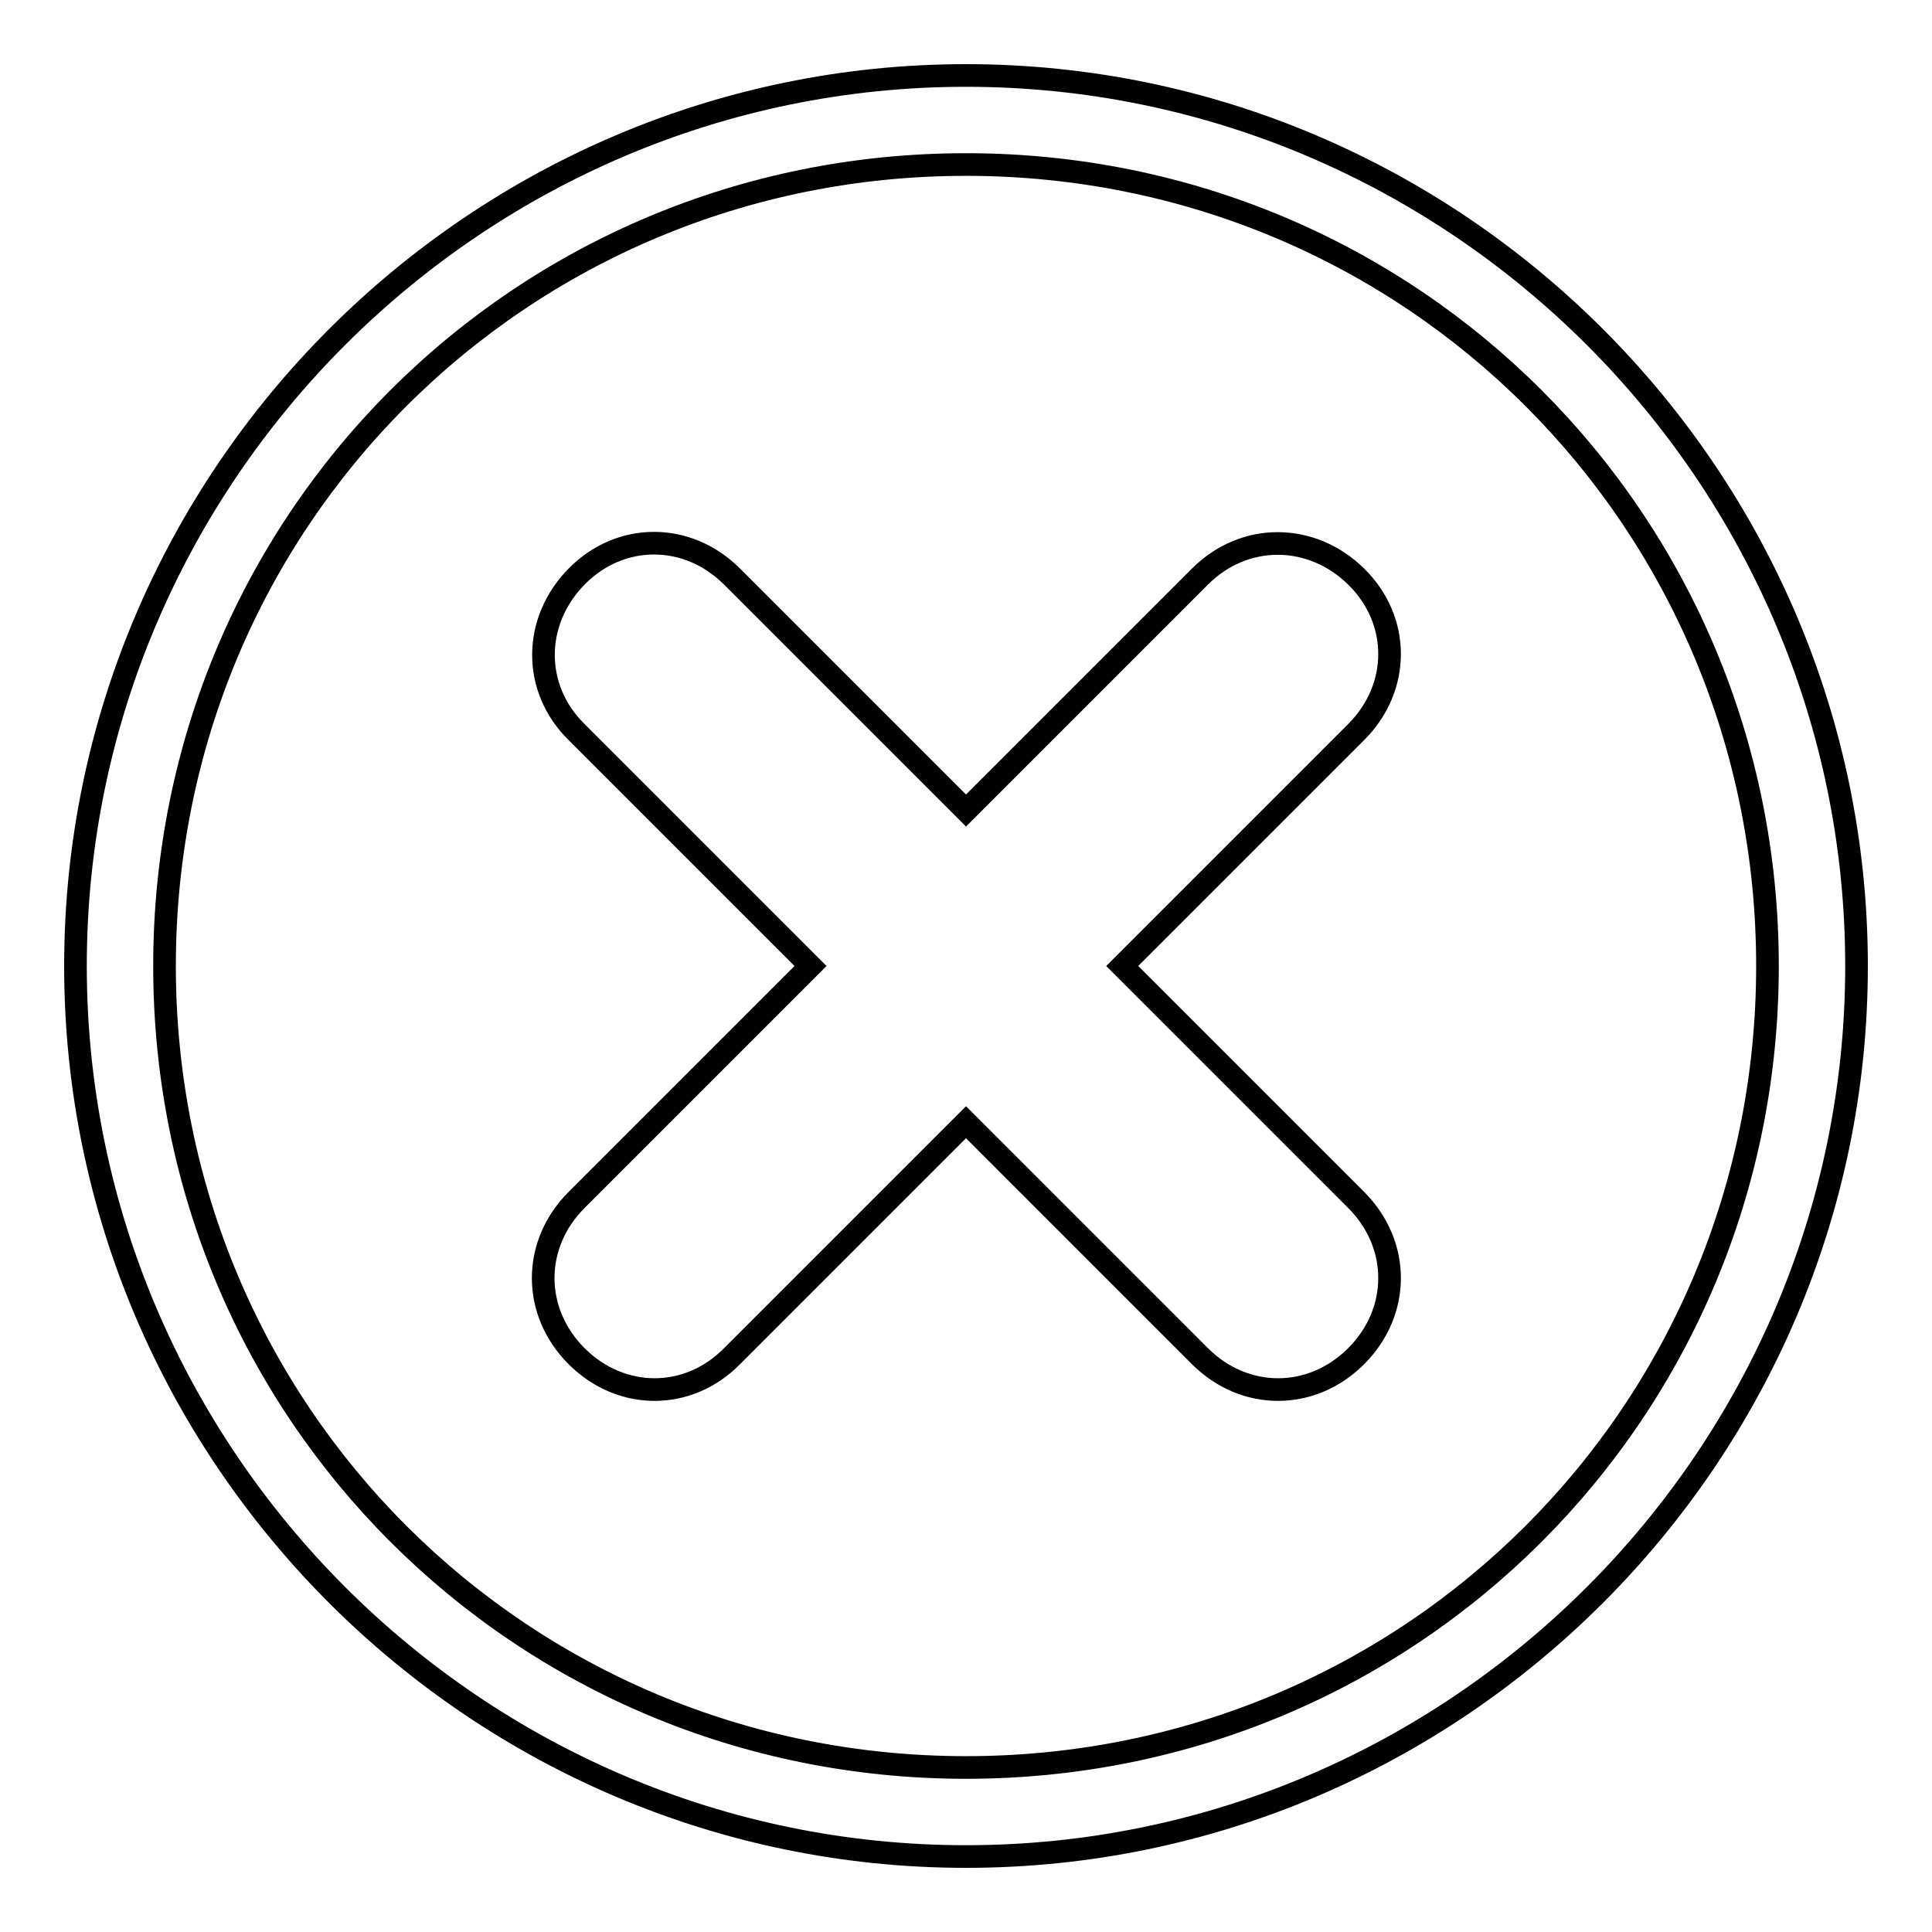
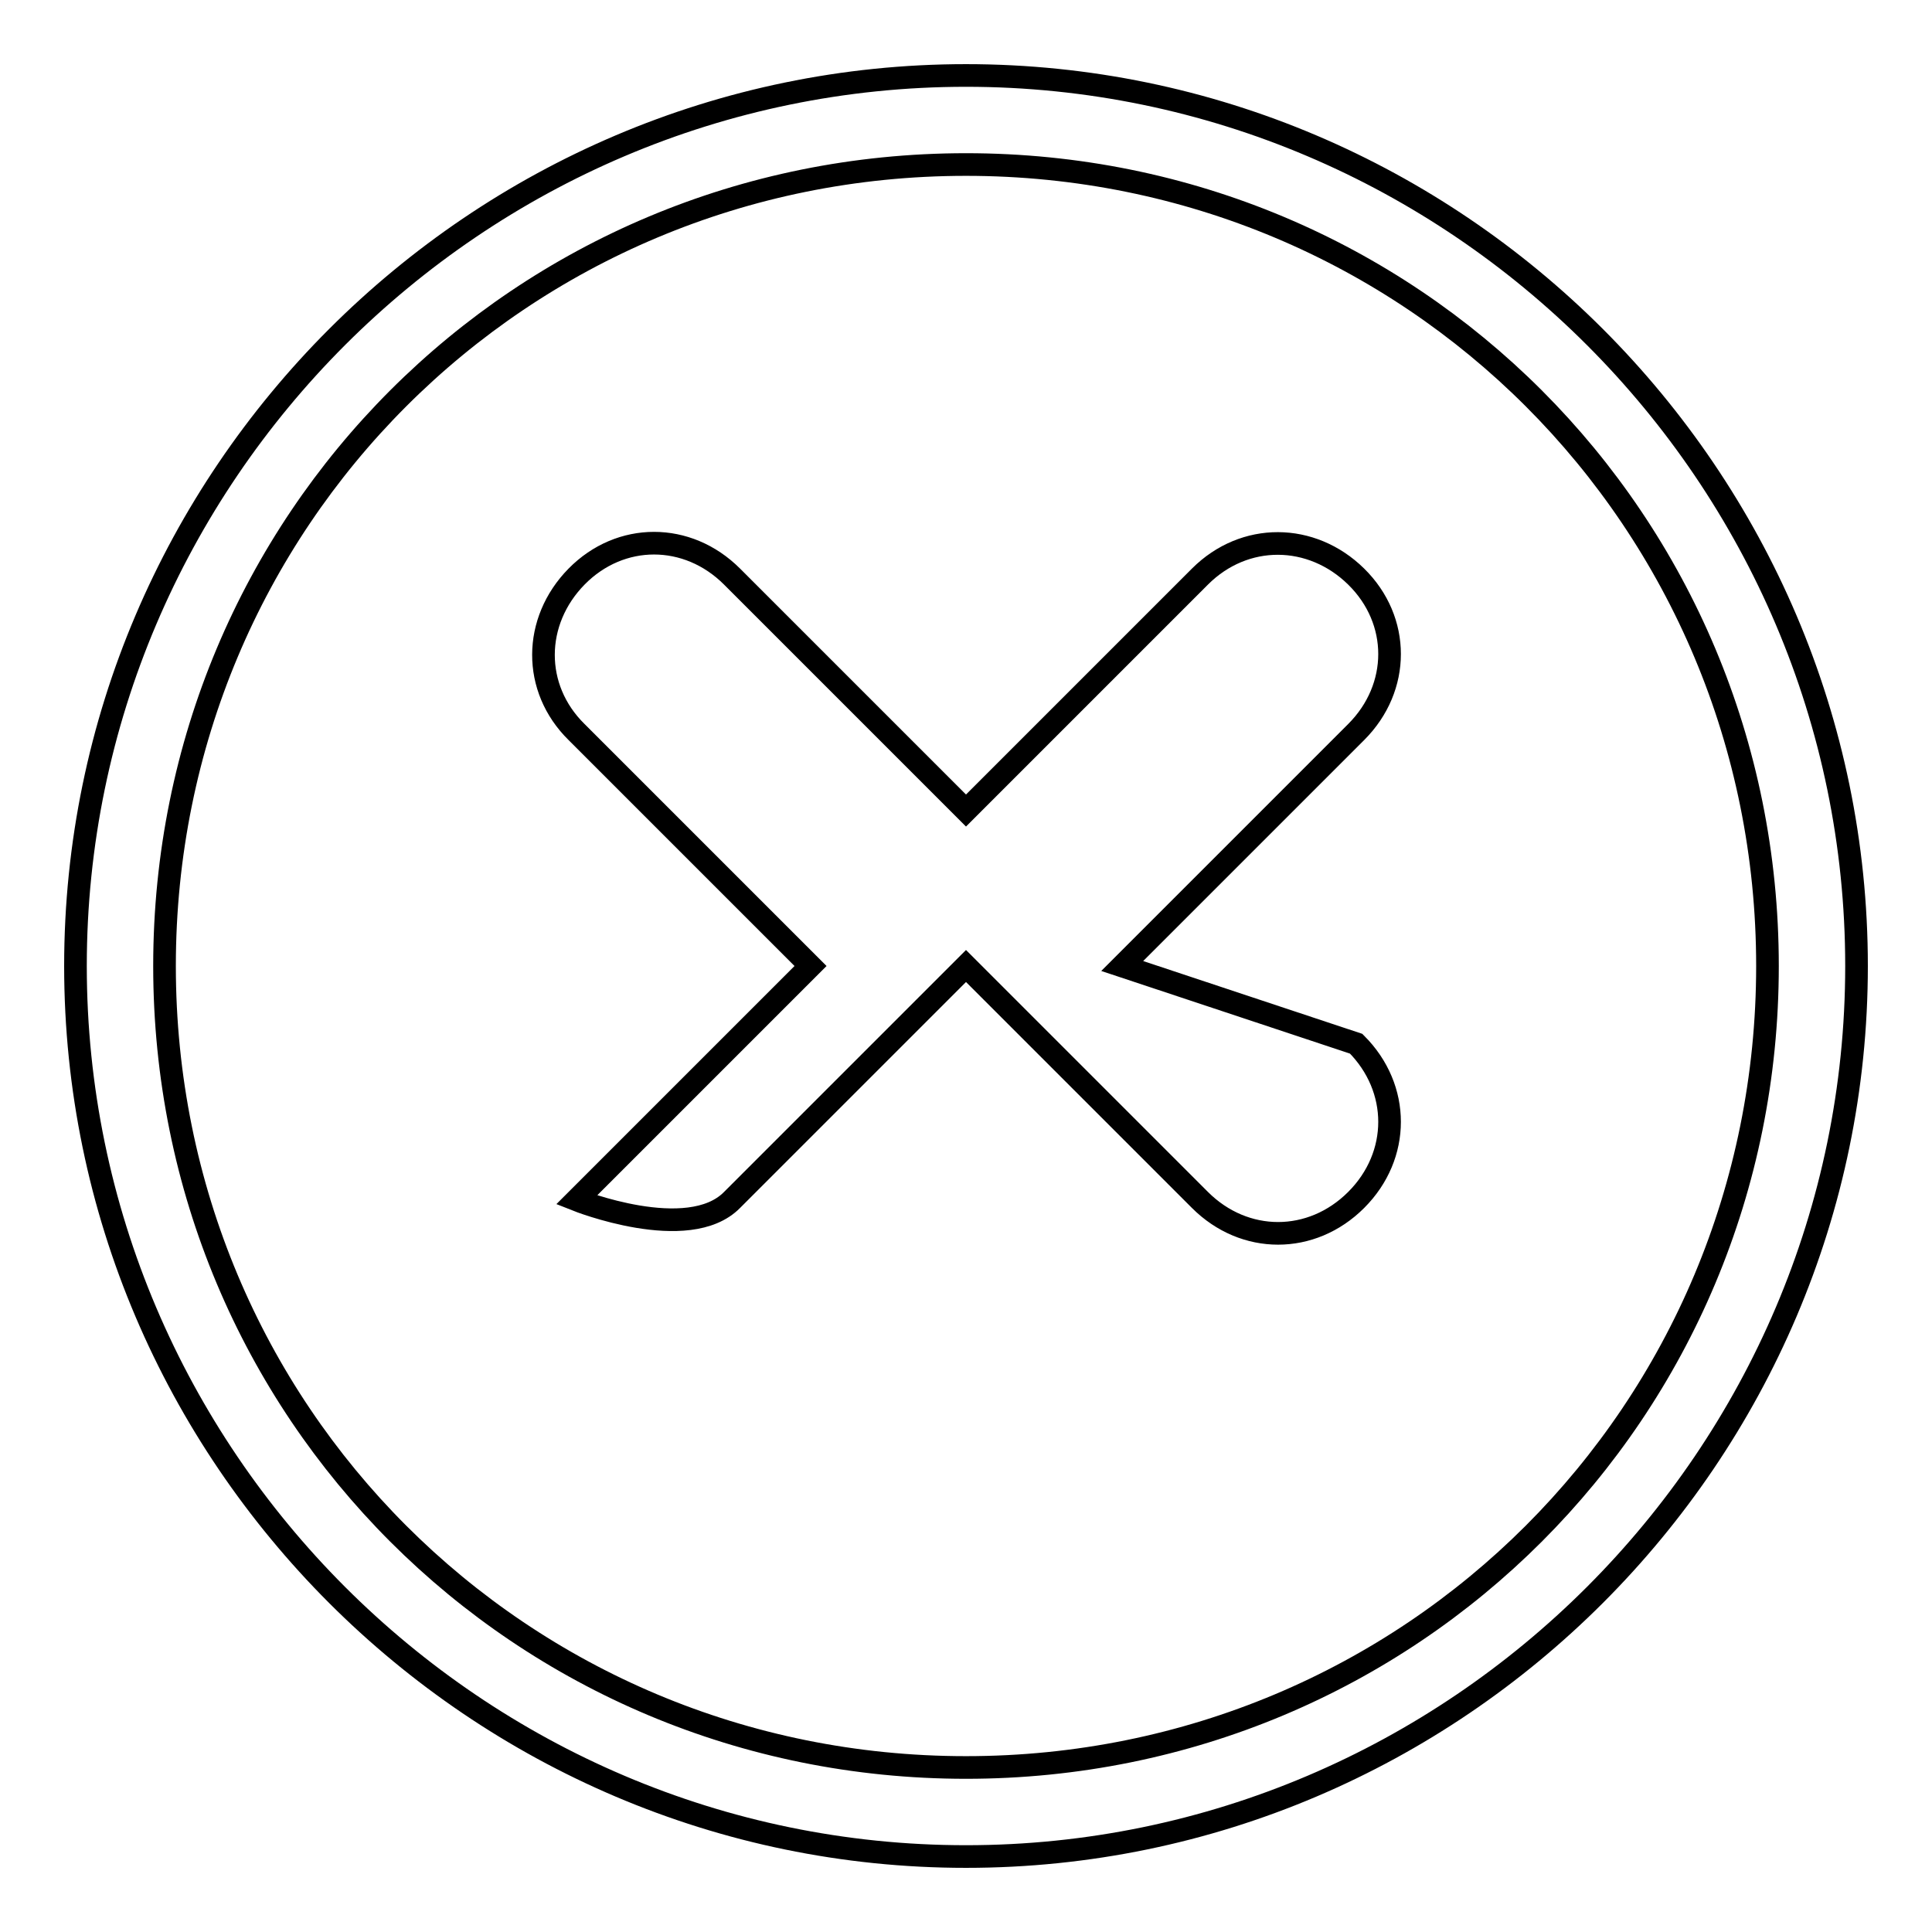
<svg xmlns="http://www.w3.org/2000/svg" version="1.1" x="0px" y="0px" viewBox="0 0 256 256" enable-background="new 0 0 256 256" xml:space="preserve">
  <g>
-     <path stroke-width="3" fill-opacity="0" stroke="#000000" d="M128,21.8c59,0,106.2,47.2,106.2,106.2S187,234.2,128,234.2S21.8,187,21.8,128S69,21.8,128,21.8 M128,10 C63.1,10,10,63.1,10,128c0,64.9,53.1,118,118,118c64.9,0,118-53.1,118-118C246,63.1,192.9,10,128,10L128,10L128,10z M148.7,128 l31-31c5.9-5.9,5.9-14.8,0-20.6s-14.8-5.9-20.7,0l-31,31l-31-31c-5.9-5.9-14.8-5.9-20.6,0s-5.9,14.8,0,20.6l31,31l-31,31 c-5.9,5.9-5.9,14.8,0,20.7s14.8,5.9,20.6,0l31-31l31,31c5.9,5.9,14.8,5.9,20.7,0s5.9-14.8,0-20.7L148.7,128L148.7,128z" />
+     <path stroke-width="3" fill-opacity="0" stroke="#000000" d="M128,21.8c59,0,106.2,47.2,106.2,106.2S187,234.2,128,234.2S21.8,187,21.8,128S69,21.8,128,21.8 M128,10 C63.1,10,10,63.1,10,128c0,64.9,53.1,118,118,118c64.9,0,118-53.1,118-118C246,63.1,192.9,10,128,10L128,10L128,10z M148.7,128 l31-31c5.9-5.9,5.9-14.8,0-20.6s-14.8-5.9-20.7,0l-31,31l-31-31c-5.9-5.9-14.8-5.9-20.6,0s-5.9,14.8,0,20.6l31,31l-31,31 s14.8,5.9,20.6,0l31-31l31,31c5.9,5.9,14.8,5.9,20.7,0s5.9-14.8,0-20.7L148.7,128L148.7,128z" />
  </g>
</svg>